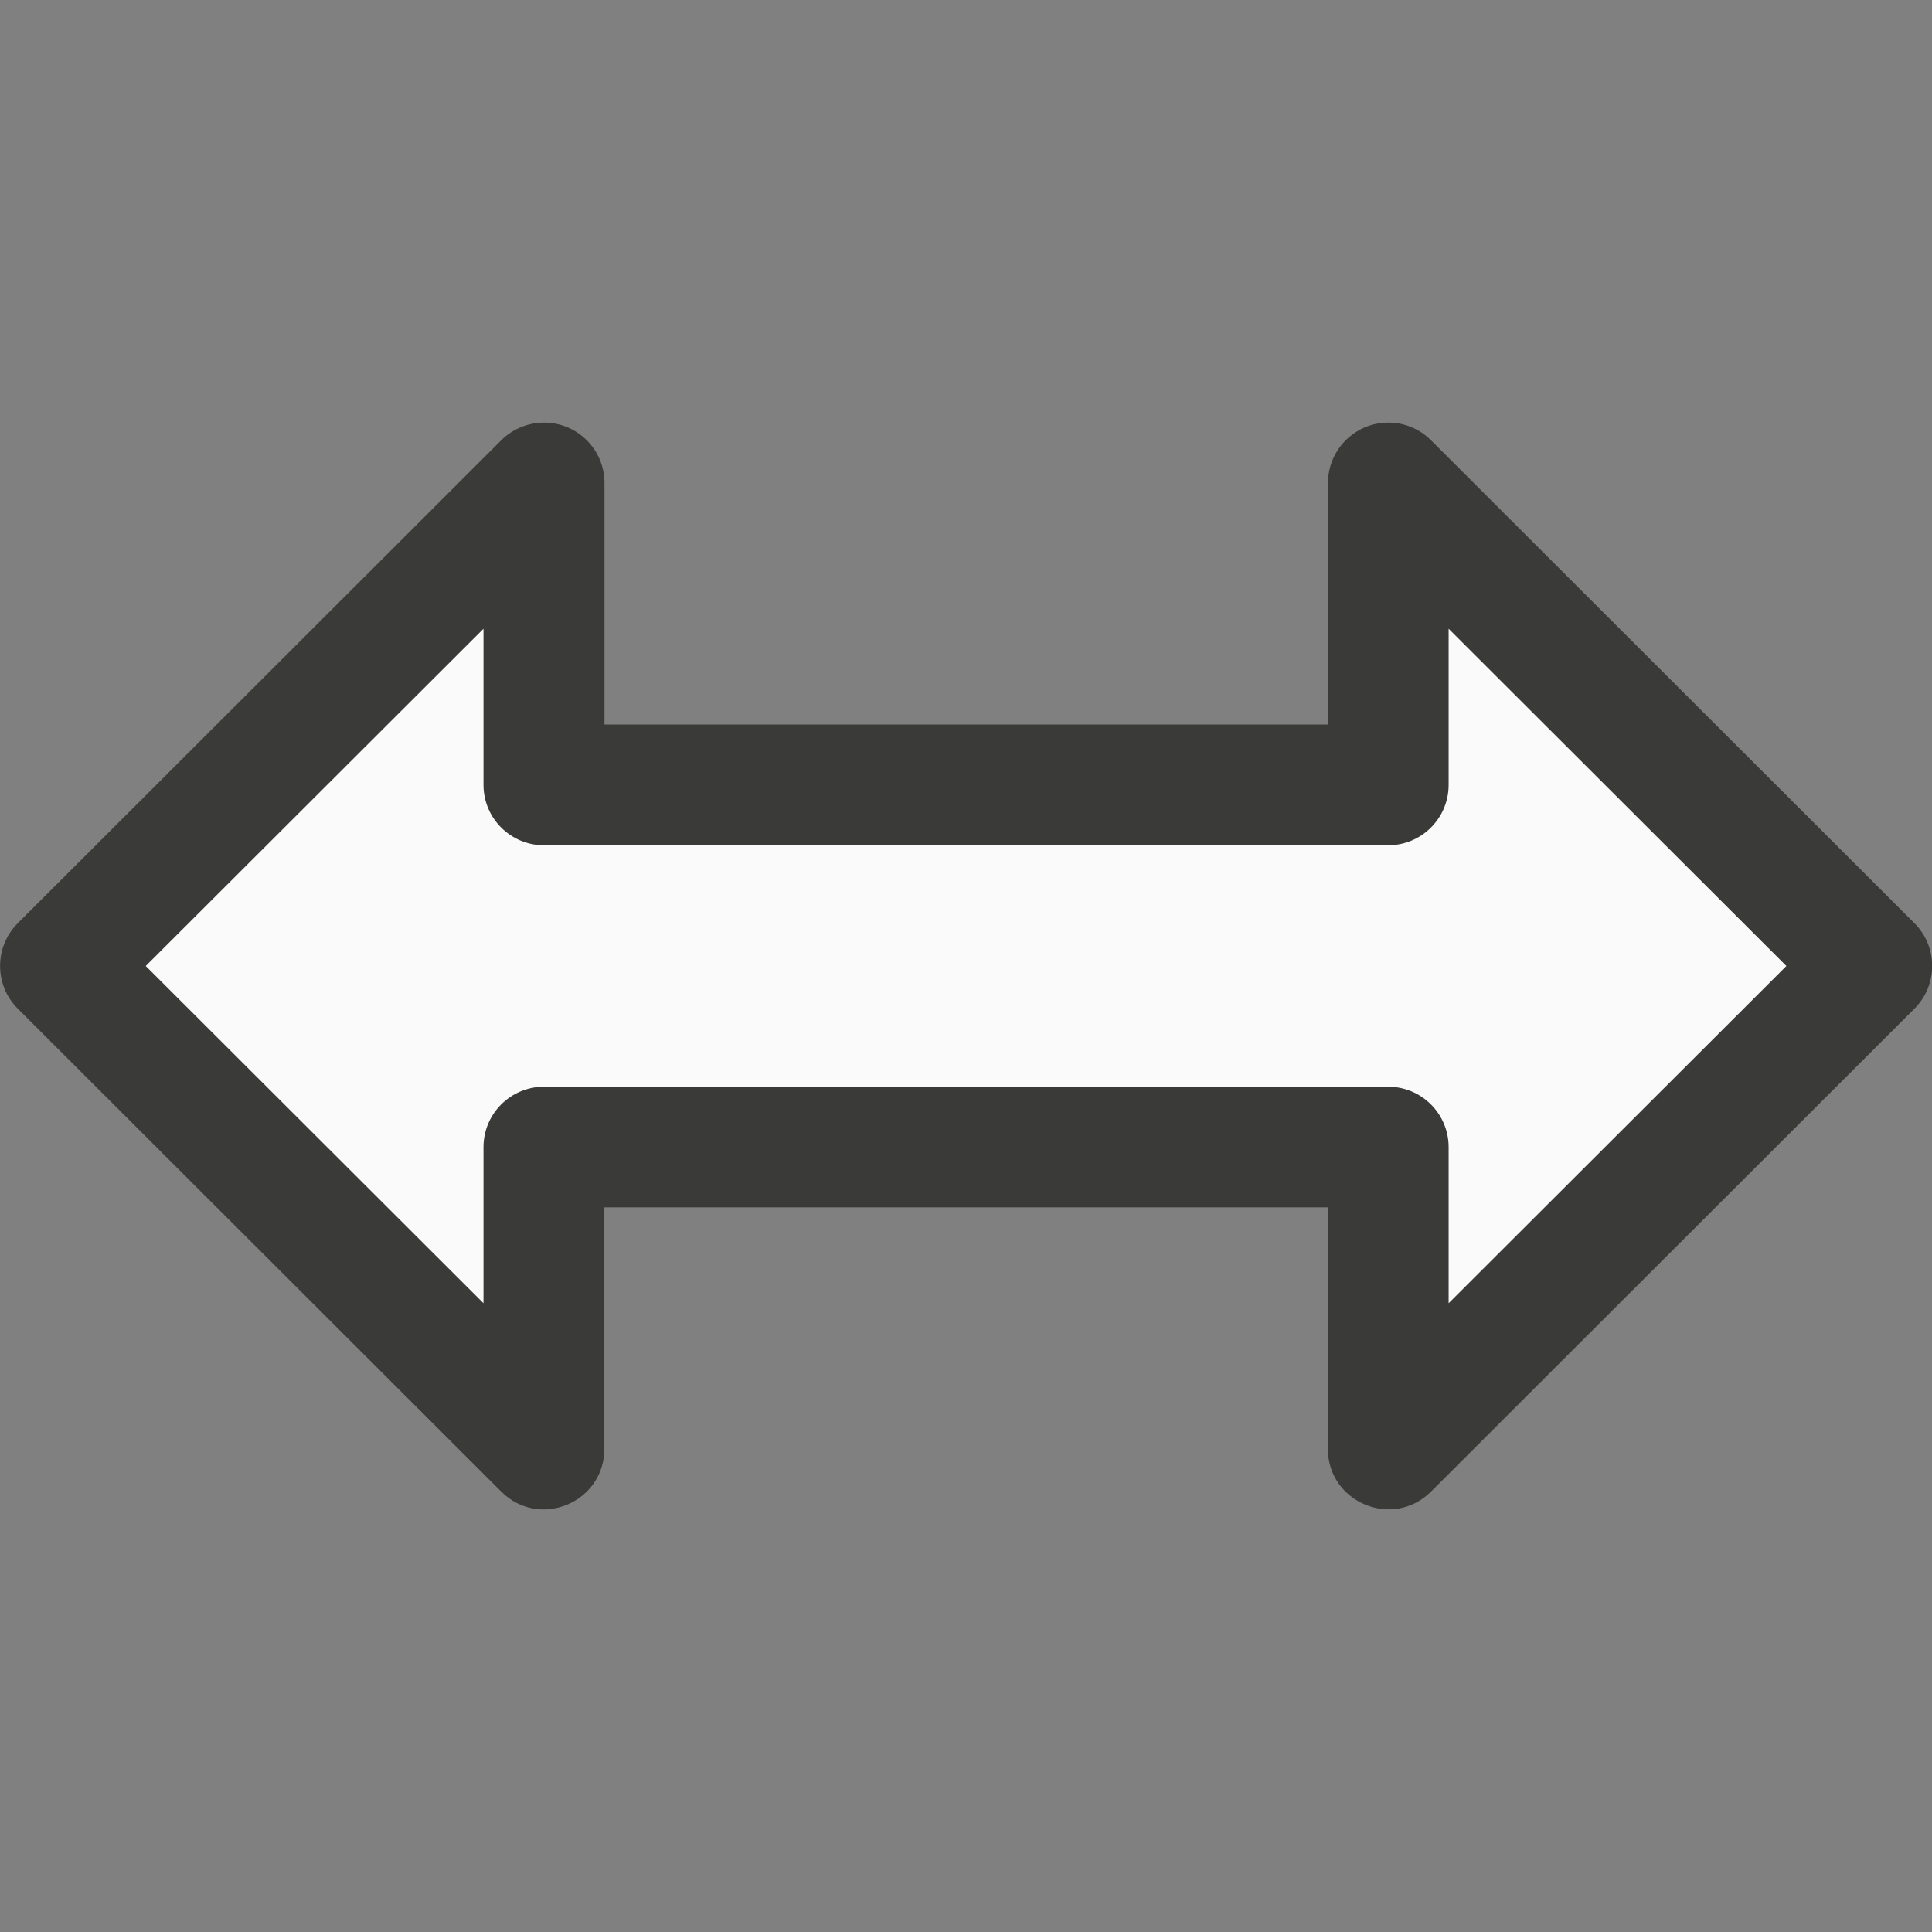
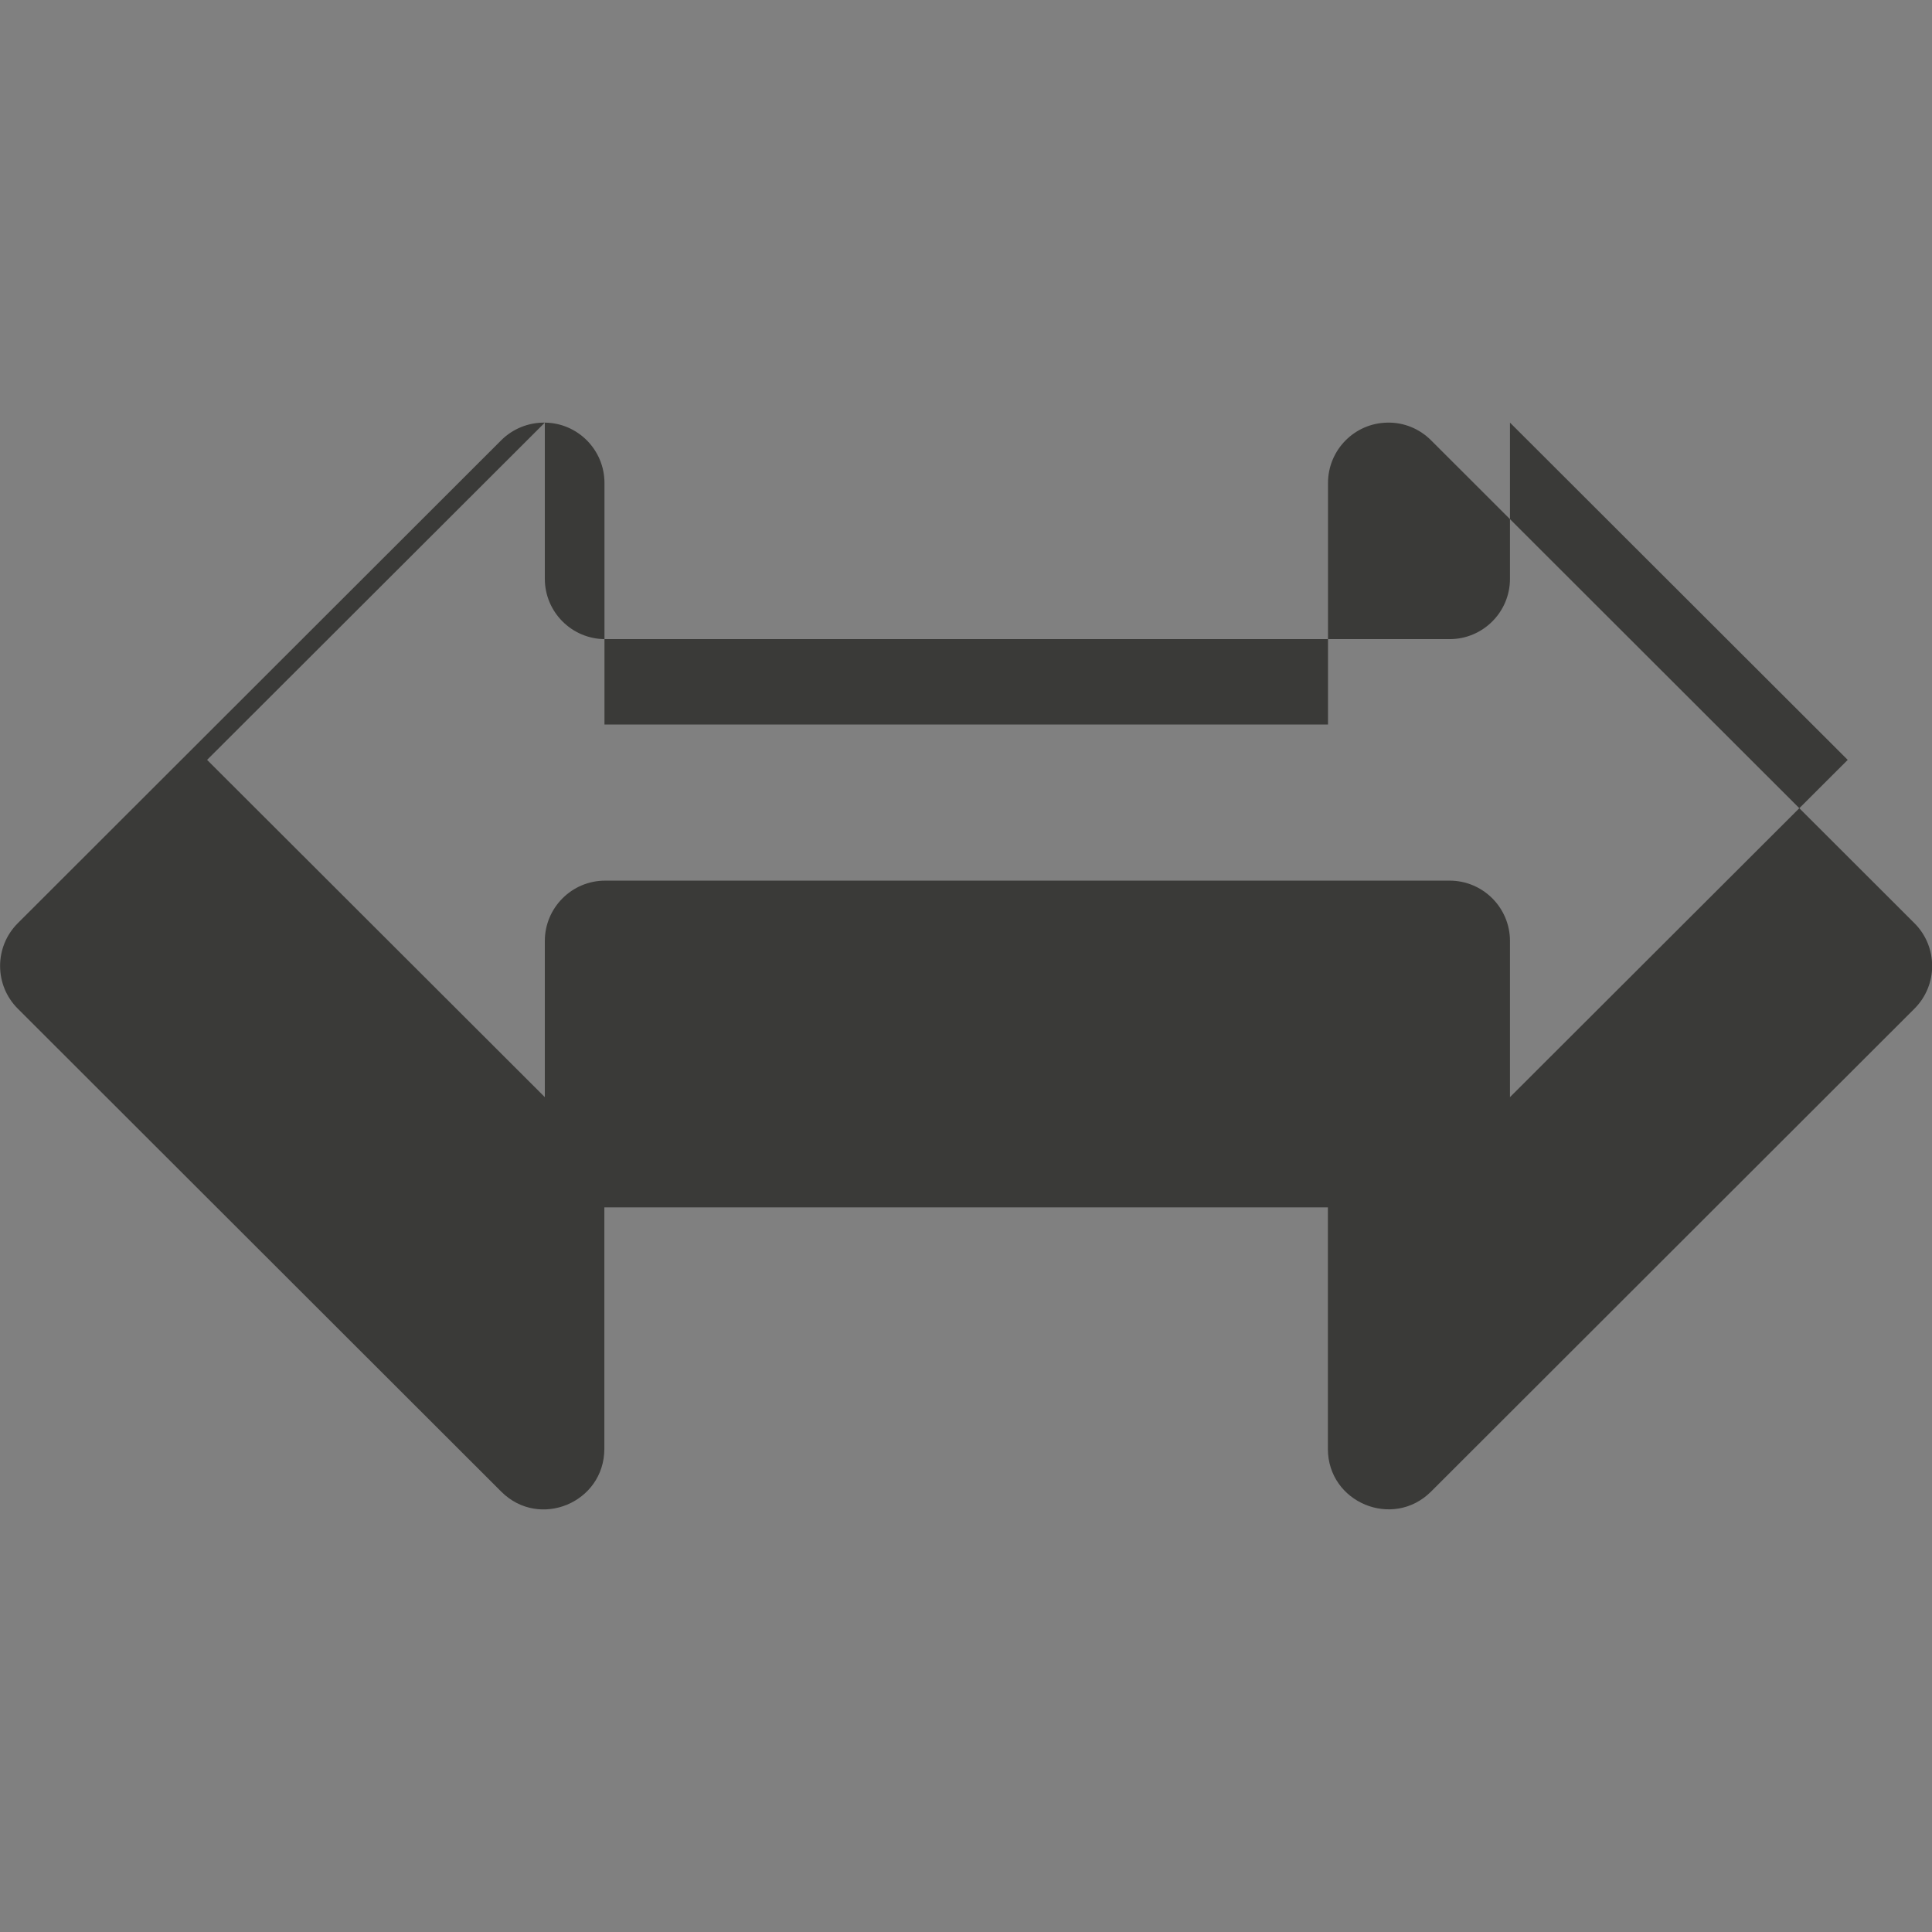
<svg xmlns="http://www.w3.org/2000/svg" viewBox="0 0 16 16">
-   <rect x="0" y="0" width="16" height="16" fill="#808080" stroke="none" />/&amp;gt;<path d="m1.068 7.915 2.949 3.186.627-1.714 6.96-.05.379 1.611 3.305-2.949-3.428-3.158-.523 1.784-6.494-.455-.877-1.239z" fill="#fafafa" />
-   <path d="m4.512 3.5c-.135-.002-.266.051-.361.146l-4.004 4c-.195.195-.195.512 0 .707l4.004 4c.315.315.853.092.854-.354v-2h5.992v2c0.0.445.539.668.854.354l4.004-4c.195-.195.195-.512 0-.707l-4.004-4c-.096-.096-.226-.149-.361-.146-.273.004-.492.227-.492.5v2c-1.997 0-3.995 0-5.992 0v-2c0-.273-.219-.496-.492-.5zm-.508 1.707v1.293c0.0.276.224.5.5.5h.301 6.391.301c.276-0.0.5-.224.5-.5v-1.293l2.797 2.793-2.797 2.793v-1.293c-0-.276-.224-.5-.5-.5h-.301c-2.13 0-4.26 0-6.391 0h-.301c-.276 0-.5.224-.5.5v1.293l-2.797-2.793z" fill="#3a3a38" />
+   <rect x="0" y="0" width="16" height="16" fill="#808080" stroke="none" />/&amp;gt;<path d="m4.512 3.5c-.135-.002-.266.051-.361.146l-4.004 4c-.195.195-.195.512 0 .707l4.004 4c.315.315.853.092.854-.354v-2h5.992v2c0.0.445.539.668.854.354l4.004-4c.195-.195.195-.512 0-.707l-4.004-4c-.096-.096-.226-.149-.361-.146-.273.004-.492.227-.492.5v2c-1.997 0-3.995 0-5.992 0v-2c0-.273-.219-.496-.492-.5zv1.293c0.0.276.224.5.5.5h.301 6.391.301c.276-0.0.5-.224.5-.5v-1.293l2.797 2.793-2.797 2.793v-1.293c-0-.276-.224-.5-.5-.5h-.301c-2.13 0-4.26 0-6.391 0h-.301c-.276 0-.5.224-.5.5v1.293l-2.797-2.793z" fill="#3a3a38" />
</svg>